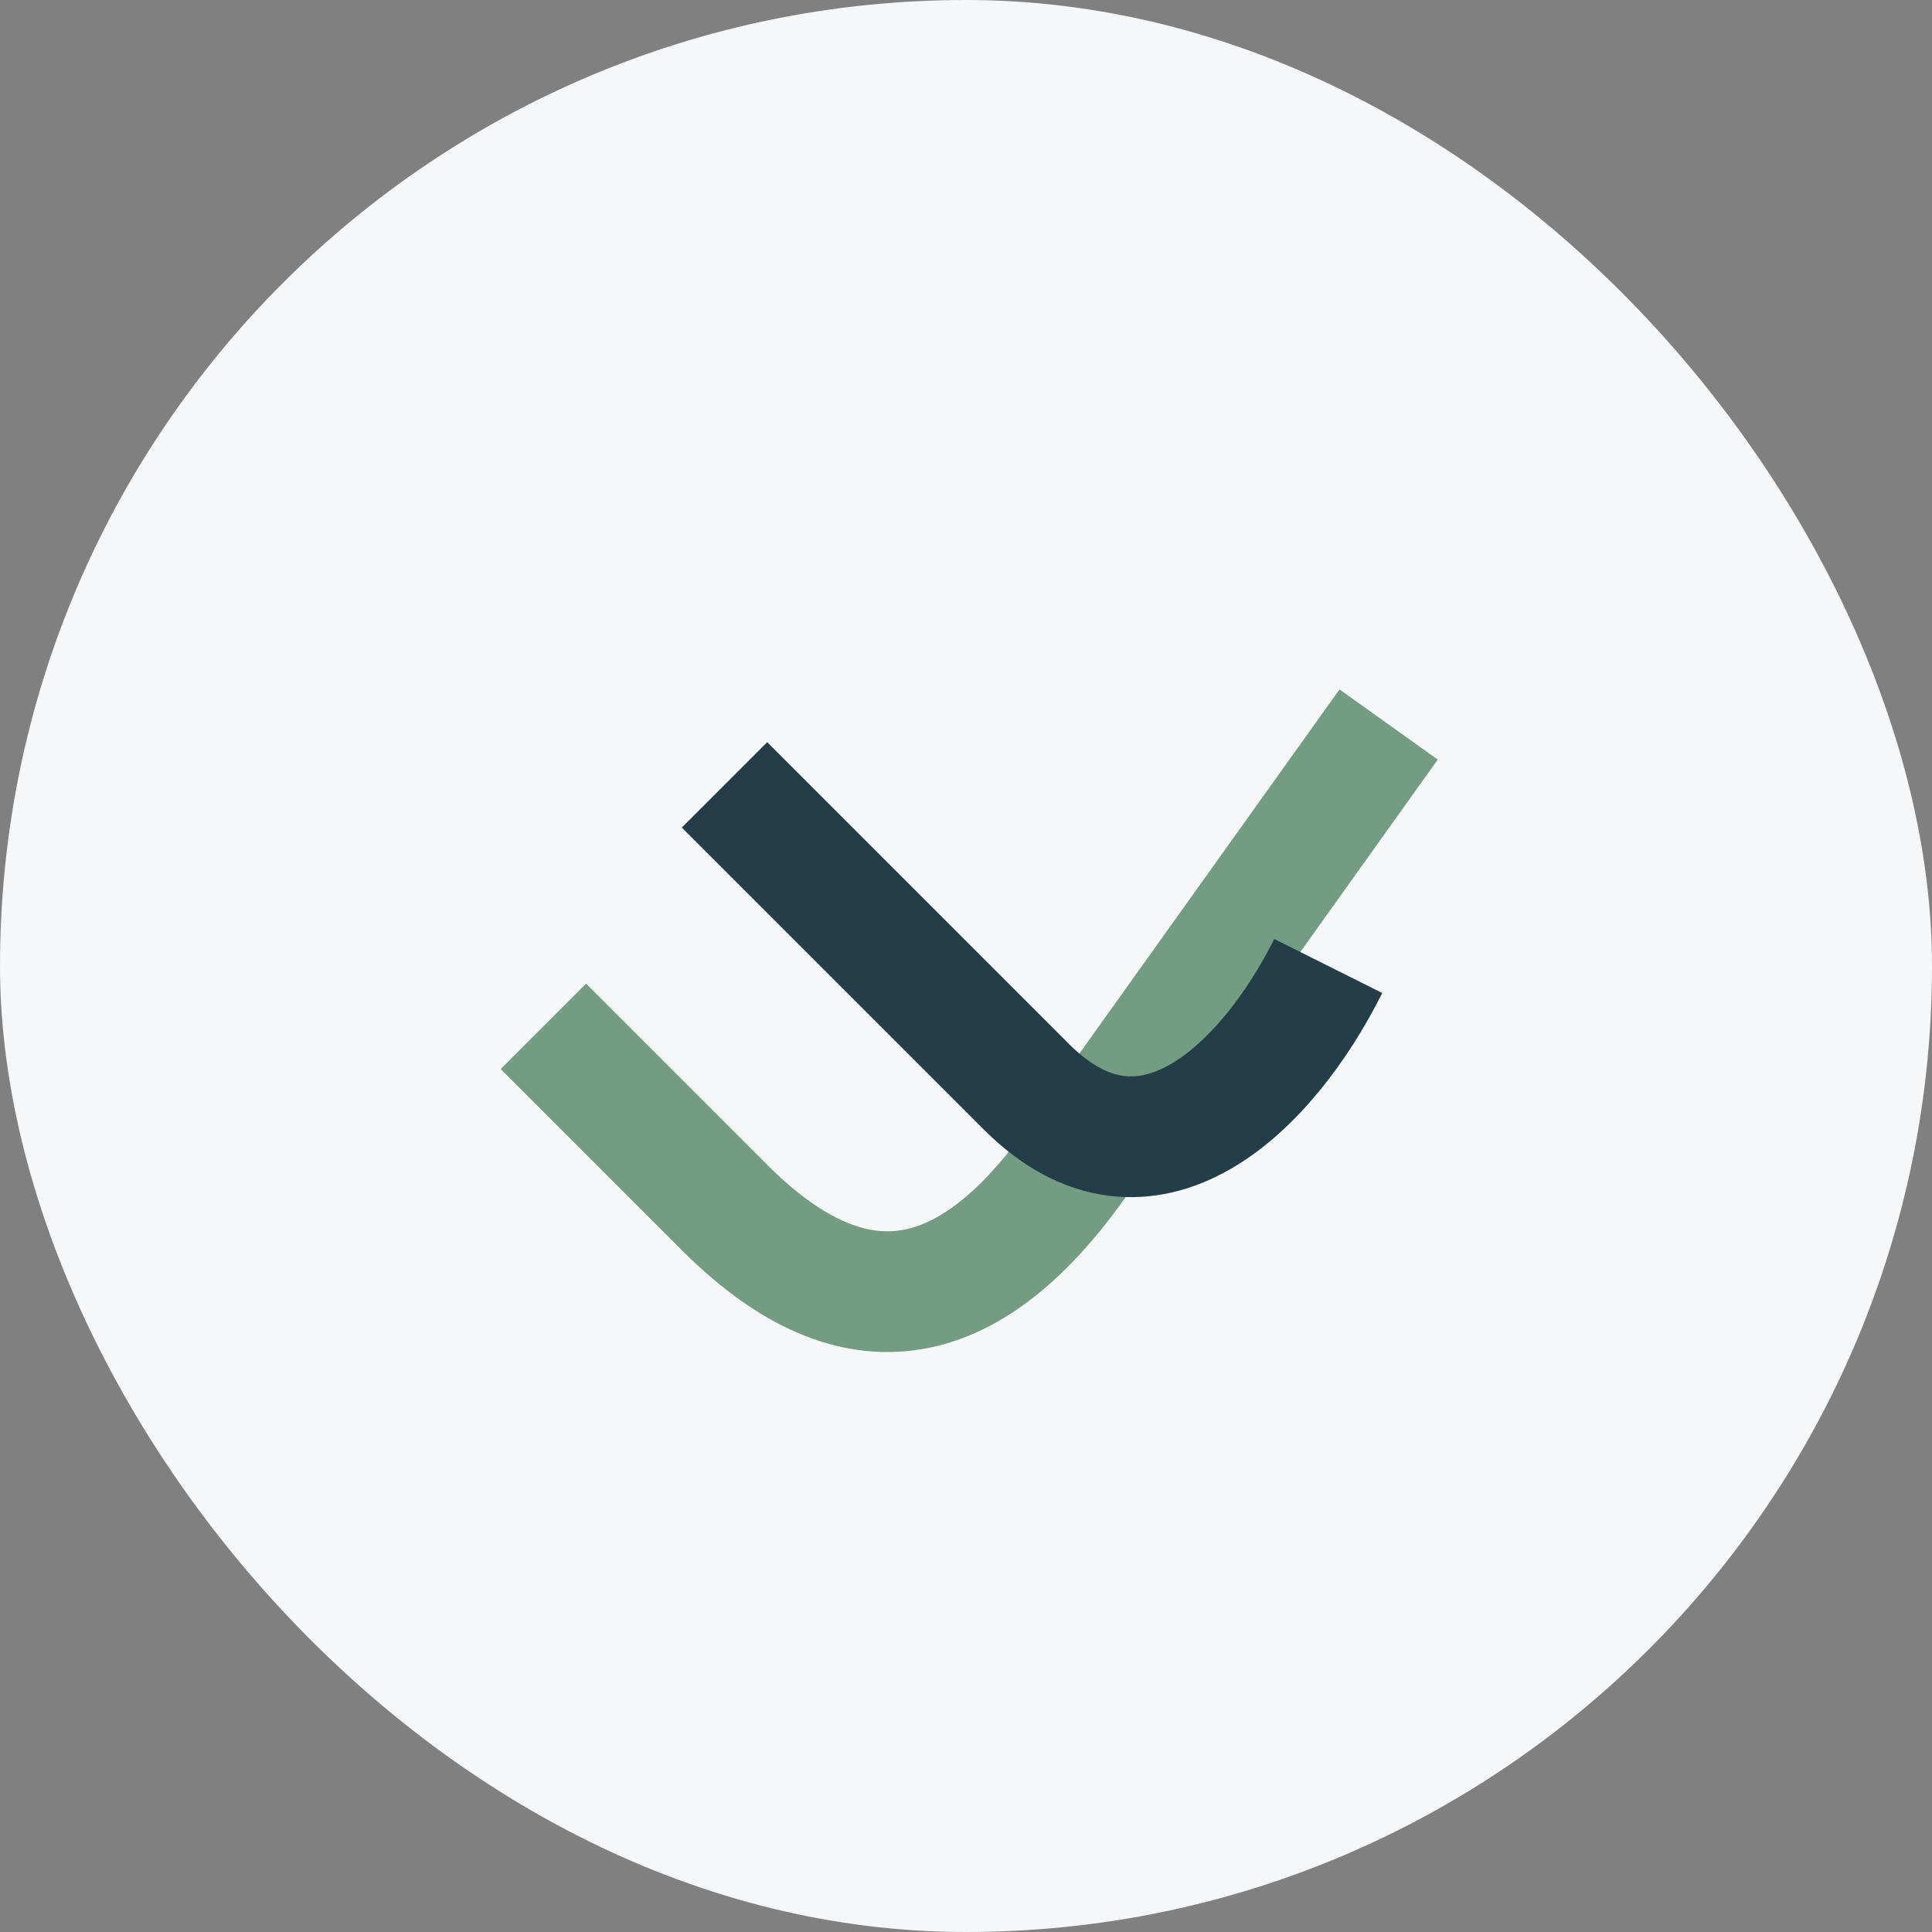
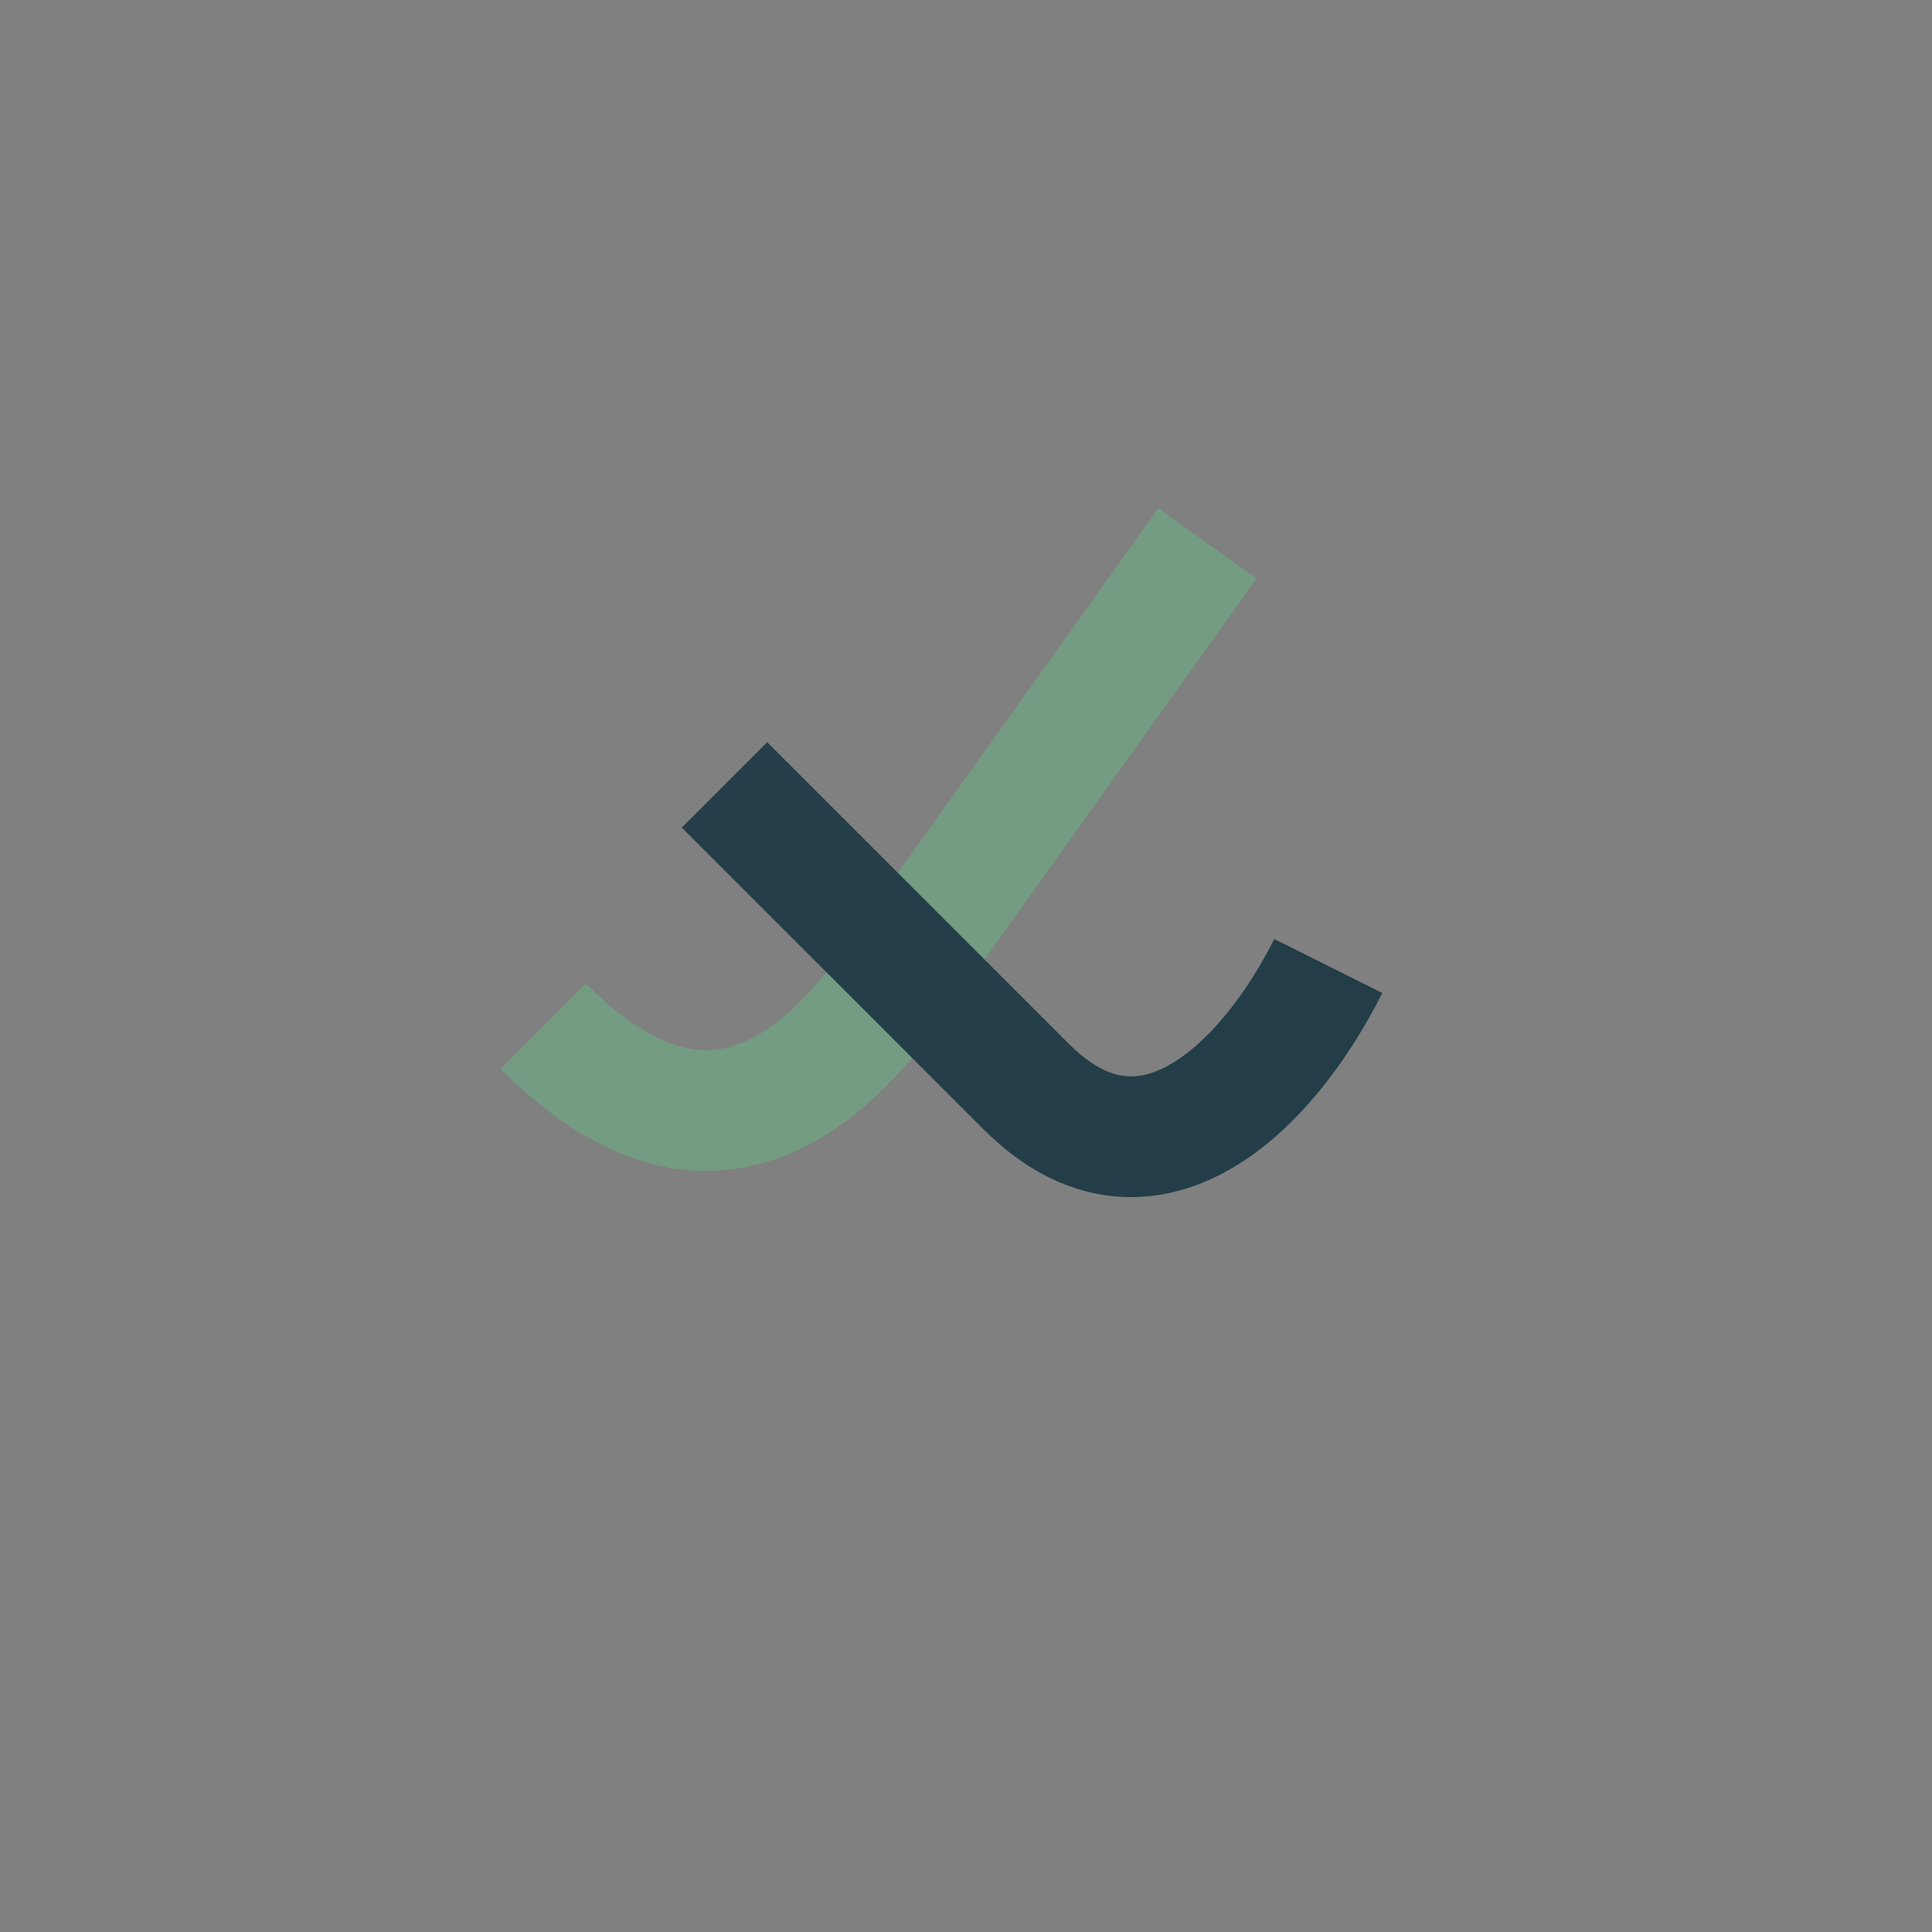
<svg xmlns="http://www.w3.org/2000/svg" width="32" height="32" viewBox="0 0 32 32">
  <rect x="0" y="0" width="32" height="32" fill="#808080" stroke="none" />
-   <rect width="32" height="32" rx="16" fill="#F6F7F9" />
-   <path d="M9 17l3 3c2 2 4 2 6-1l5-7" stroke="#739C82" stroke-width="2" fill="none" />
+   <path d="M9 17c2 2 4 2 6-1l5-7" stroke="#739C82" stroke-width="2" fill="none" />
  <path d="M12 13l5 5c2 2 4 0 5-2" stroke="#233E48" stroke-width="2" fill="none" />
</svg>